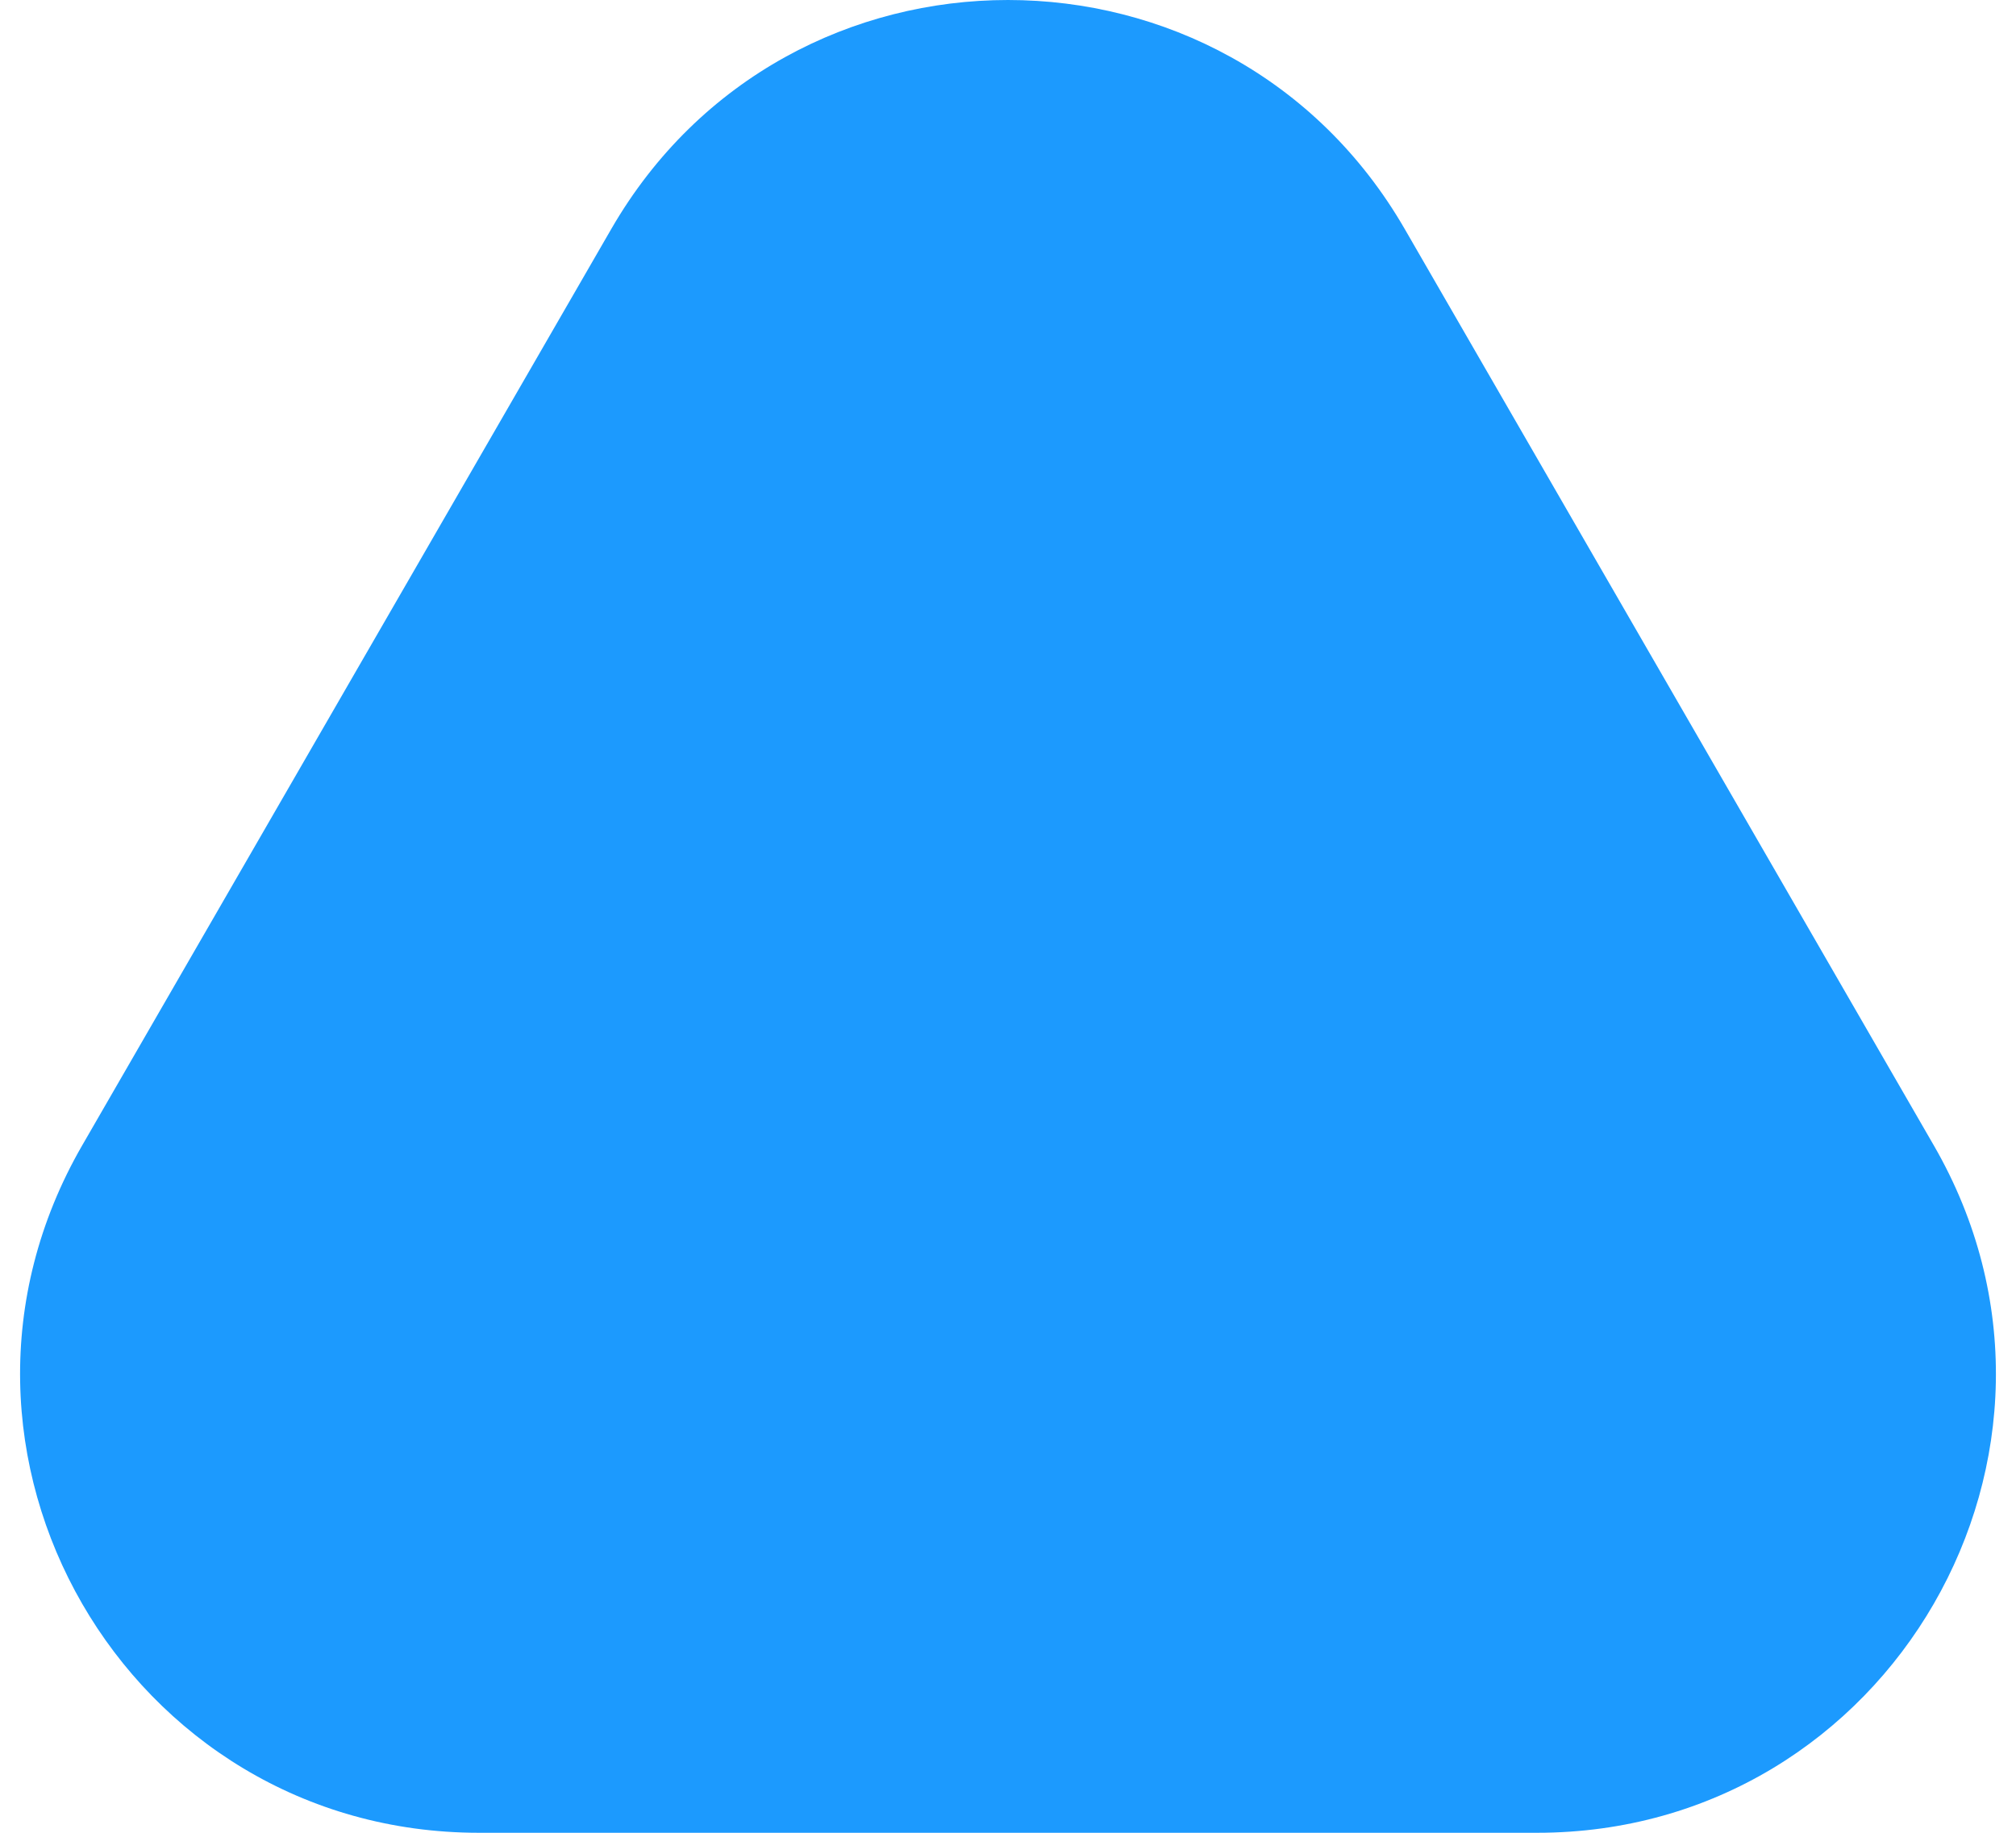
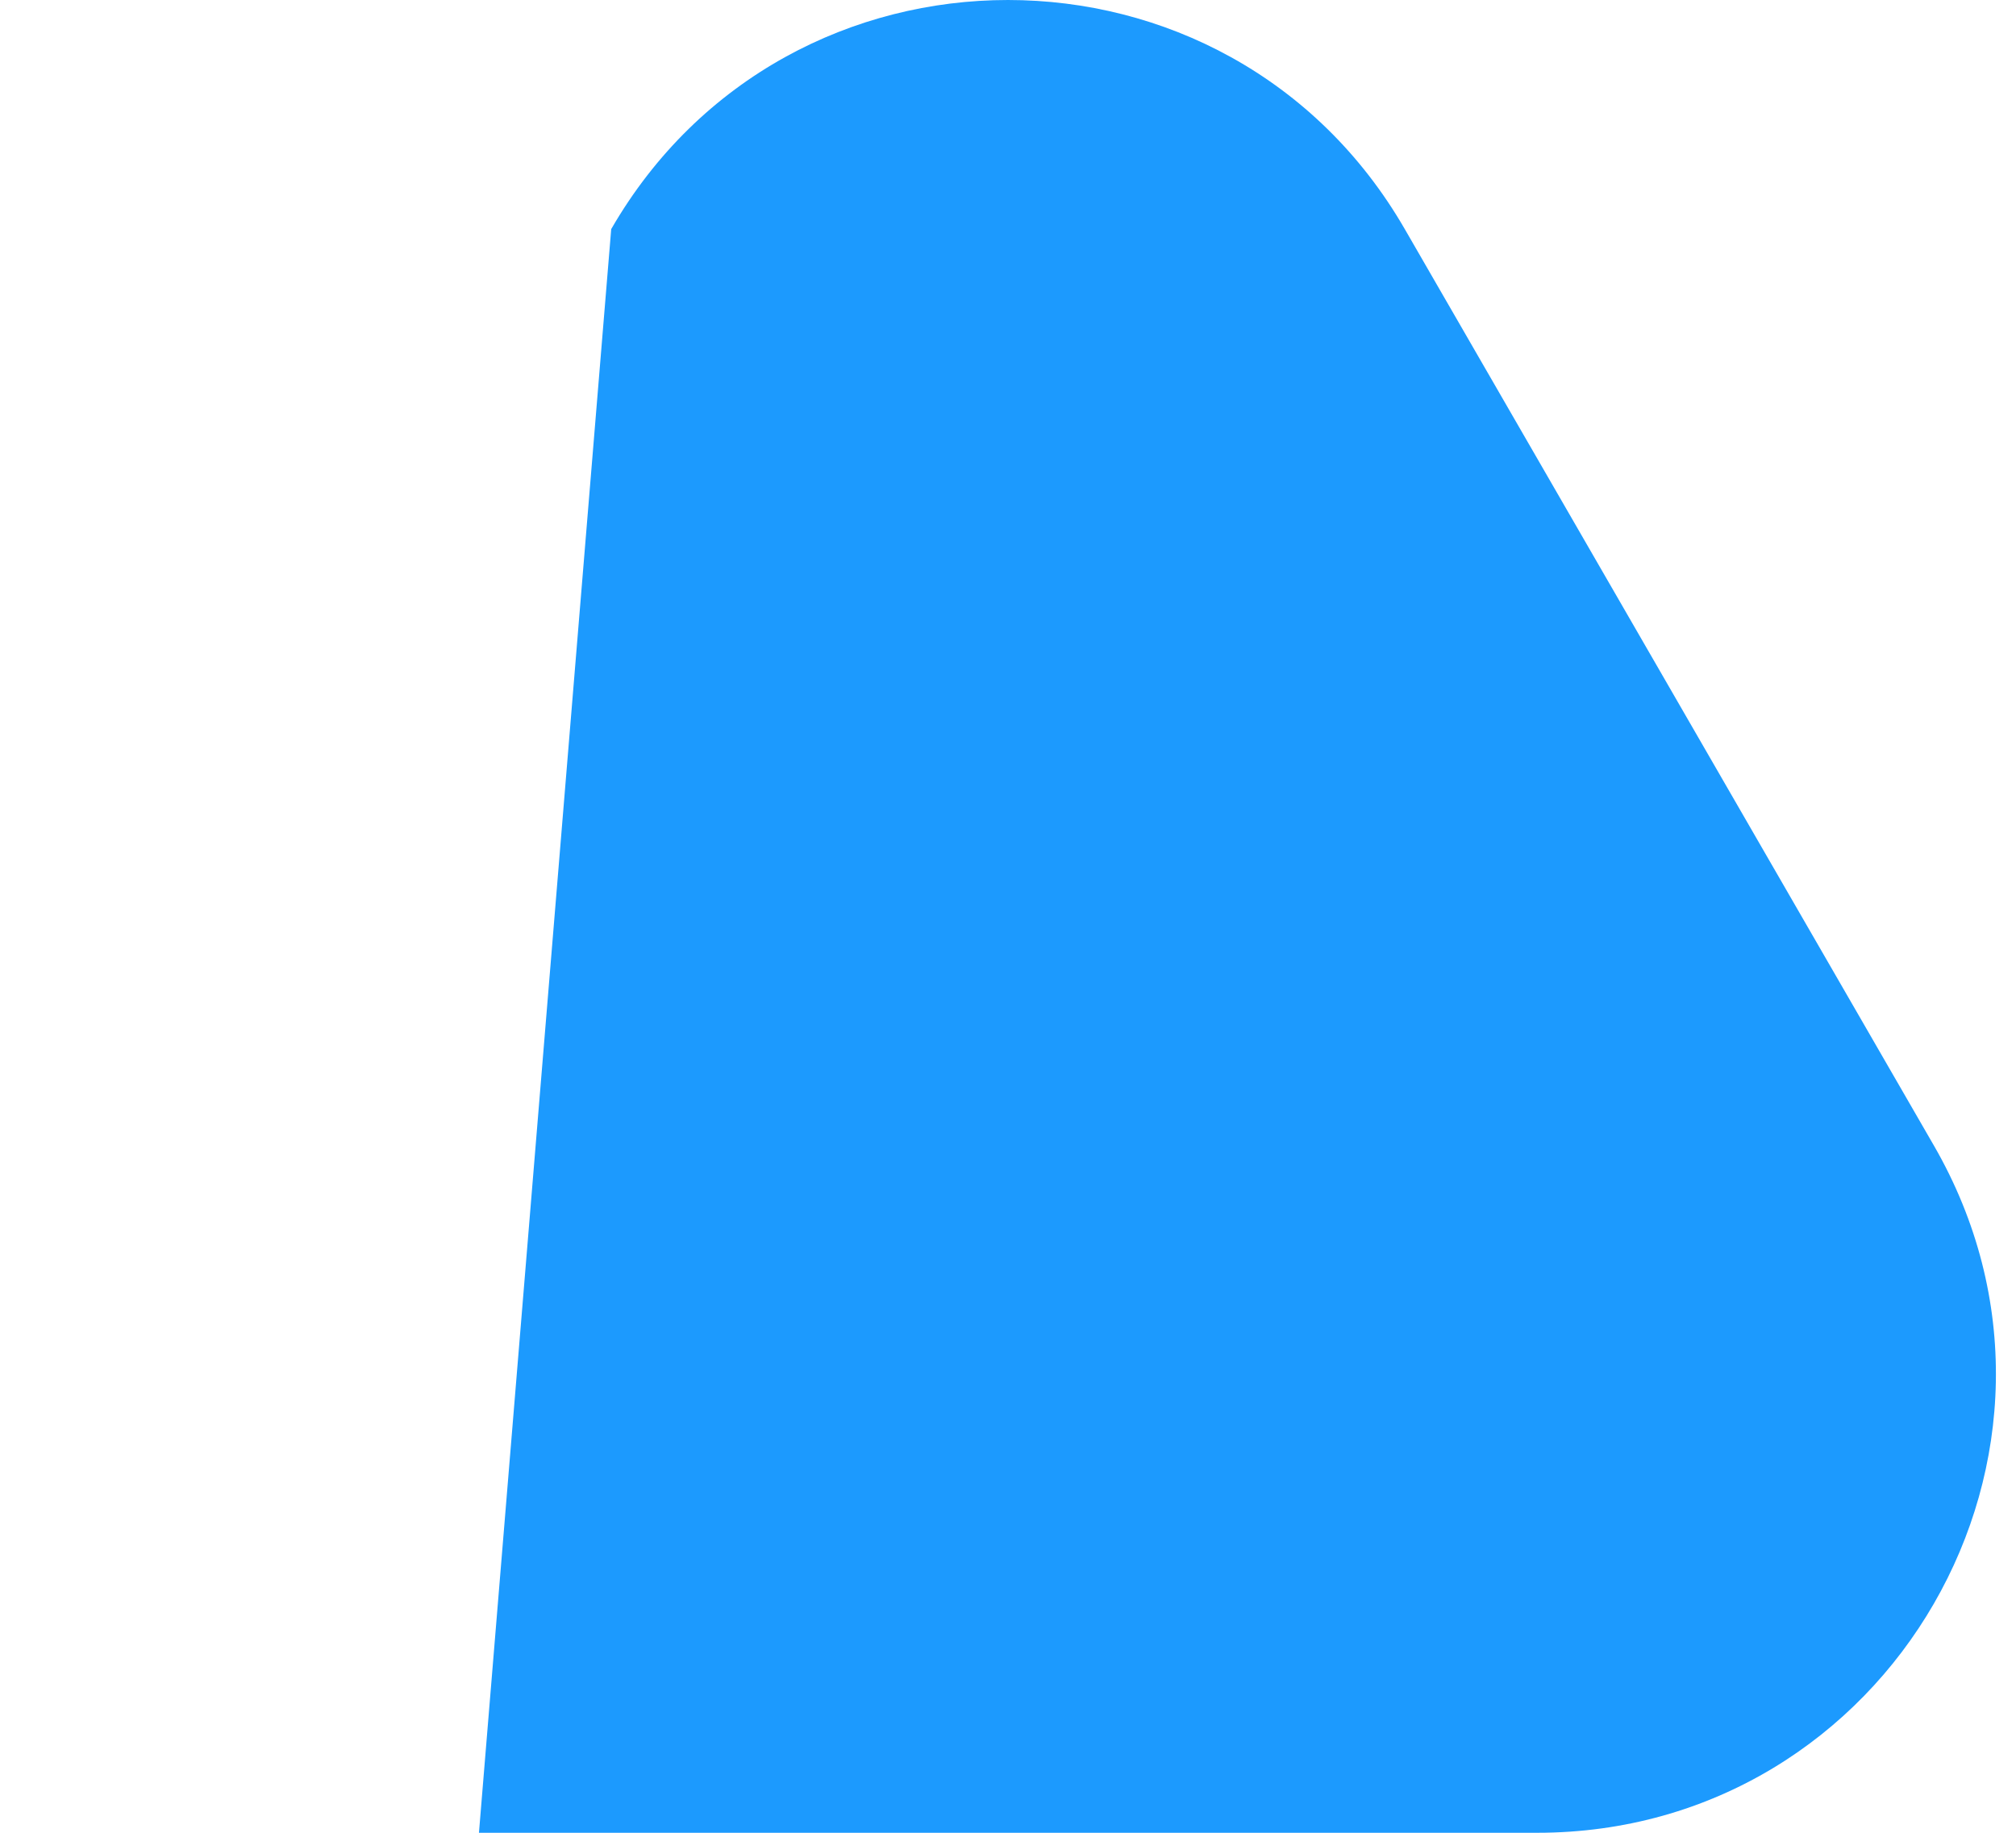
<svg xmlns="http://www.w3.org/2000/svg" width="66" height="60" viewBox="0 0 66 60" fill="none">
-   <path d="M20.01 7.5C25.783 -2.5 40.217 -2.5 45.99 7.5L63.311 37.5C69.084 47.5 61.867 60 50.321 60H15.68C4.132 60 -3.084 47.5 2.689 37.5L20.01 7.5Z" fill="#1C9AFE" />
+   <path d="M20.01 7.5C25.783 -2.5 40.217 -2.5 45.99 7.5L63.311 37.5C69.084 47.5 61.867 60 50.321 60H15.68L20.01 7.5Z" fill="#1C9AFE" />
</svg>